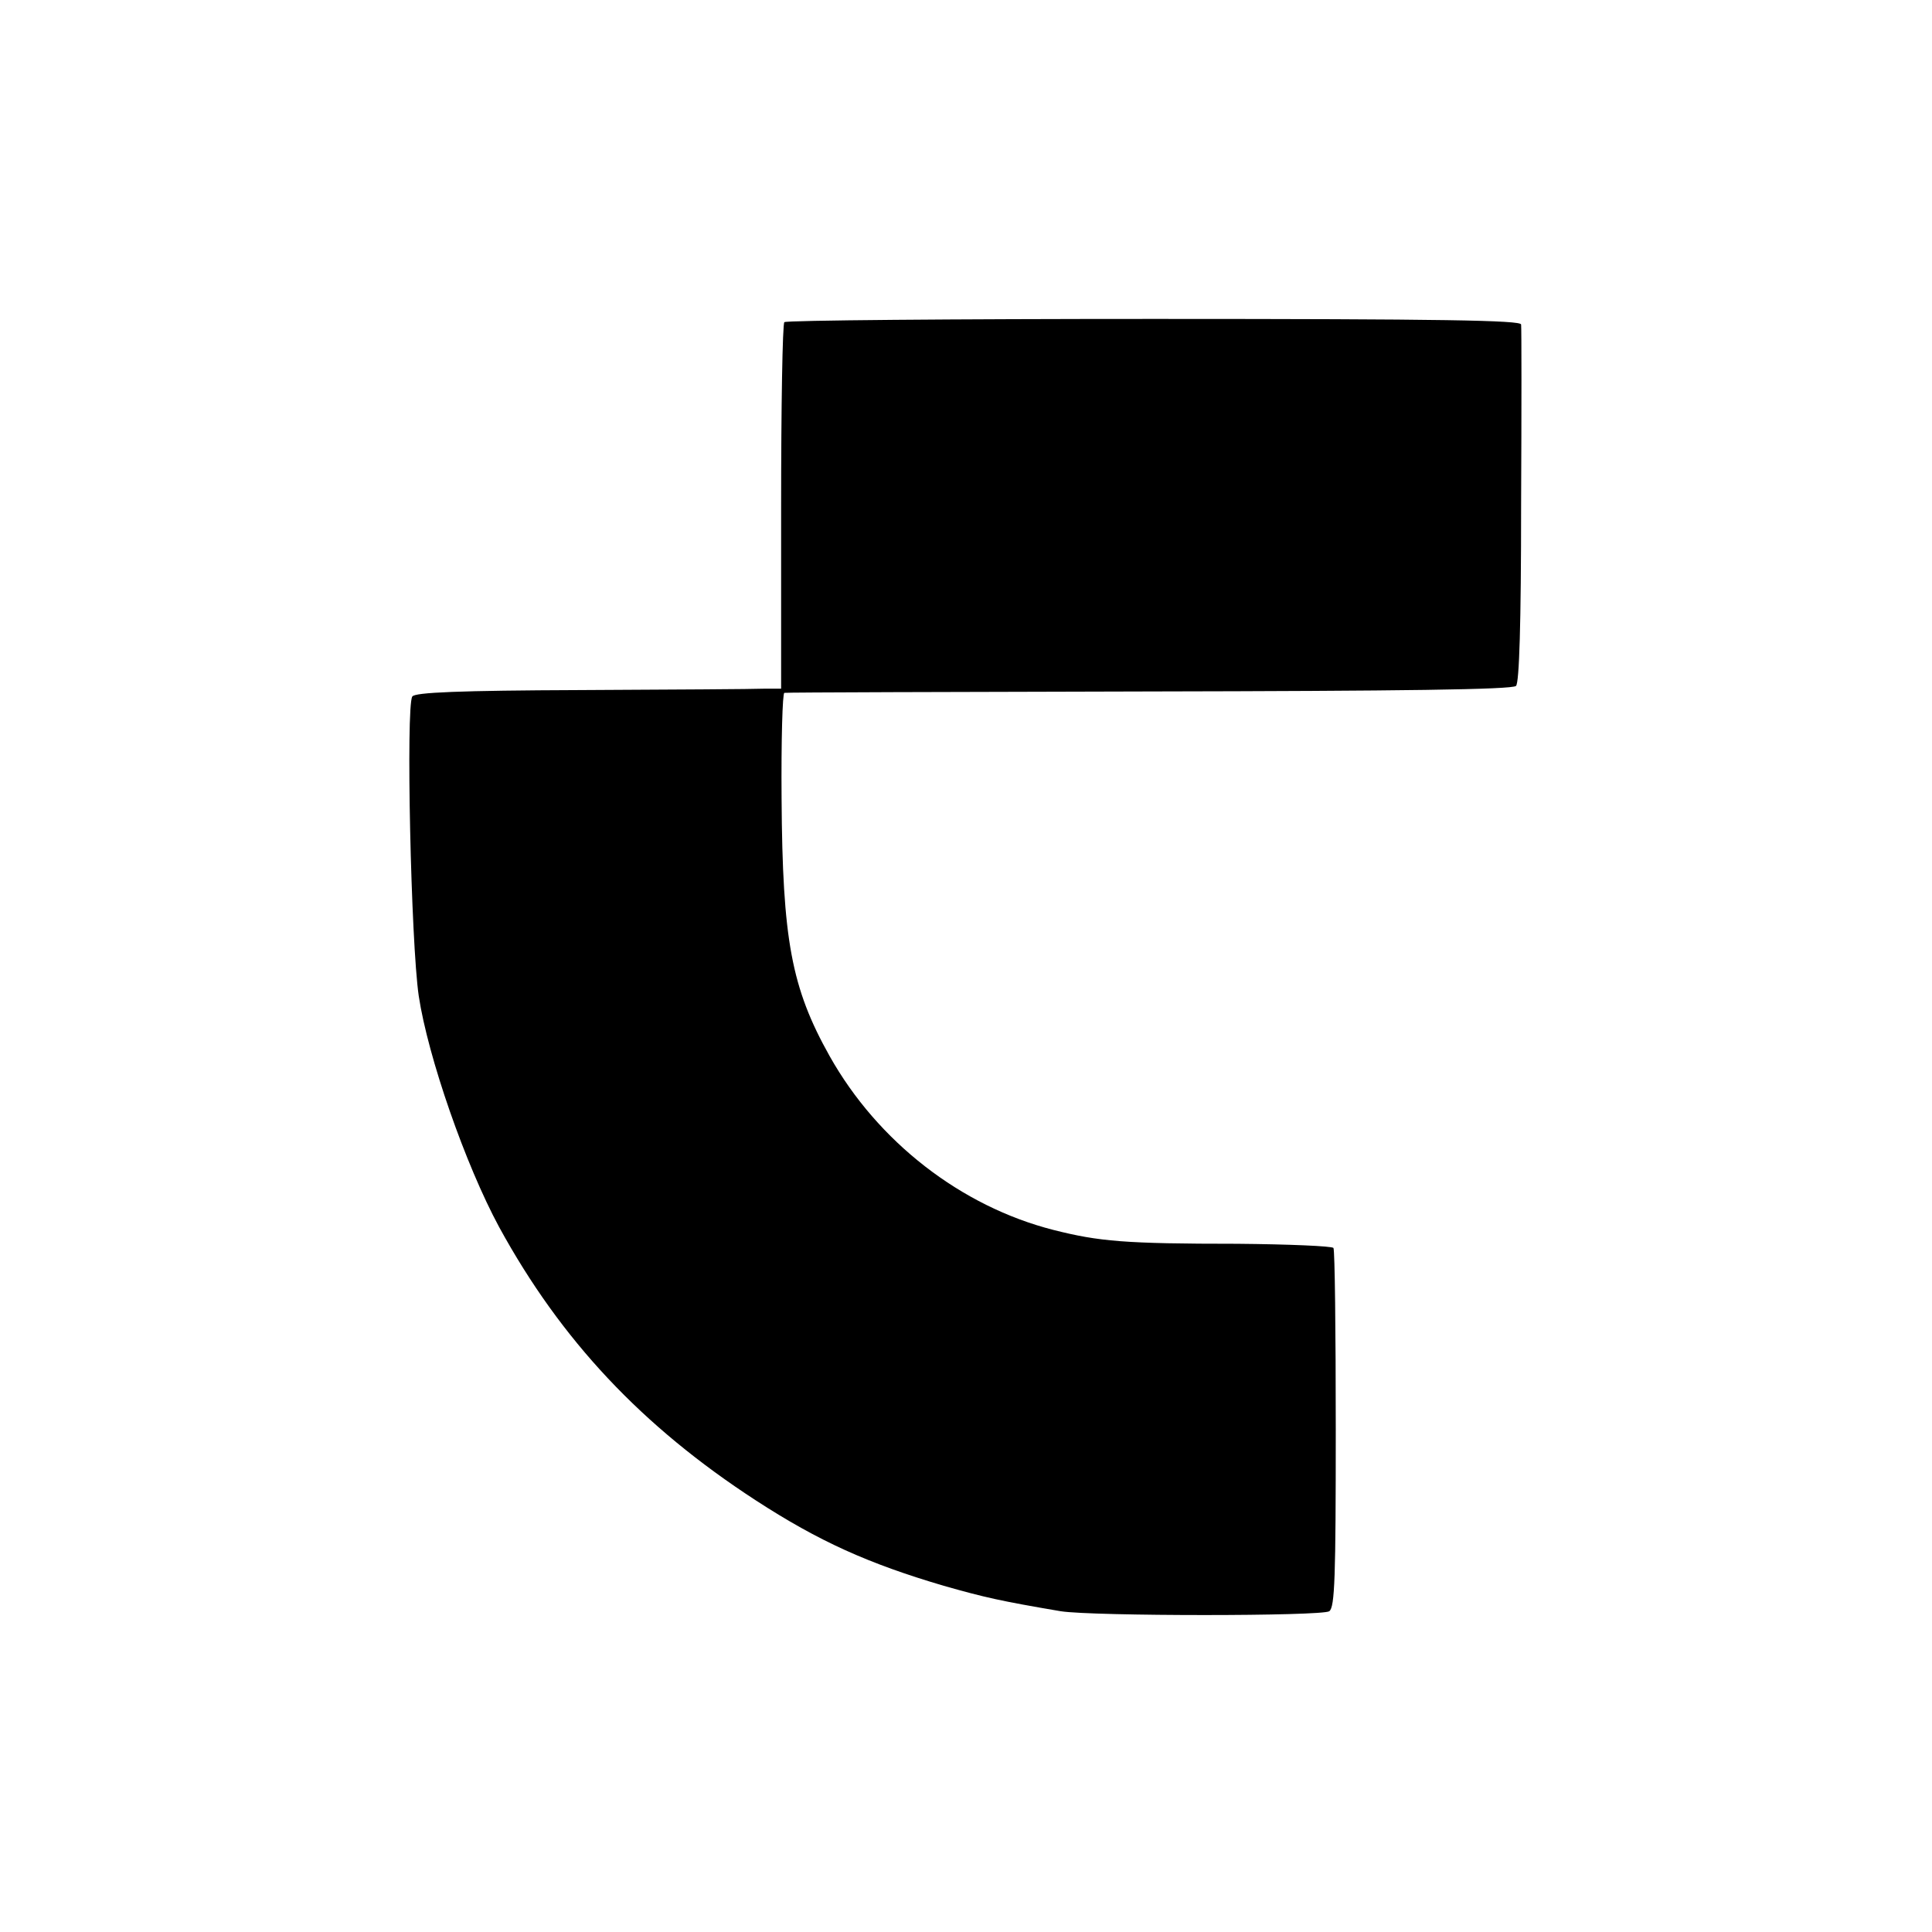
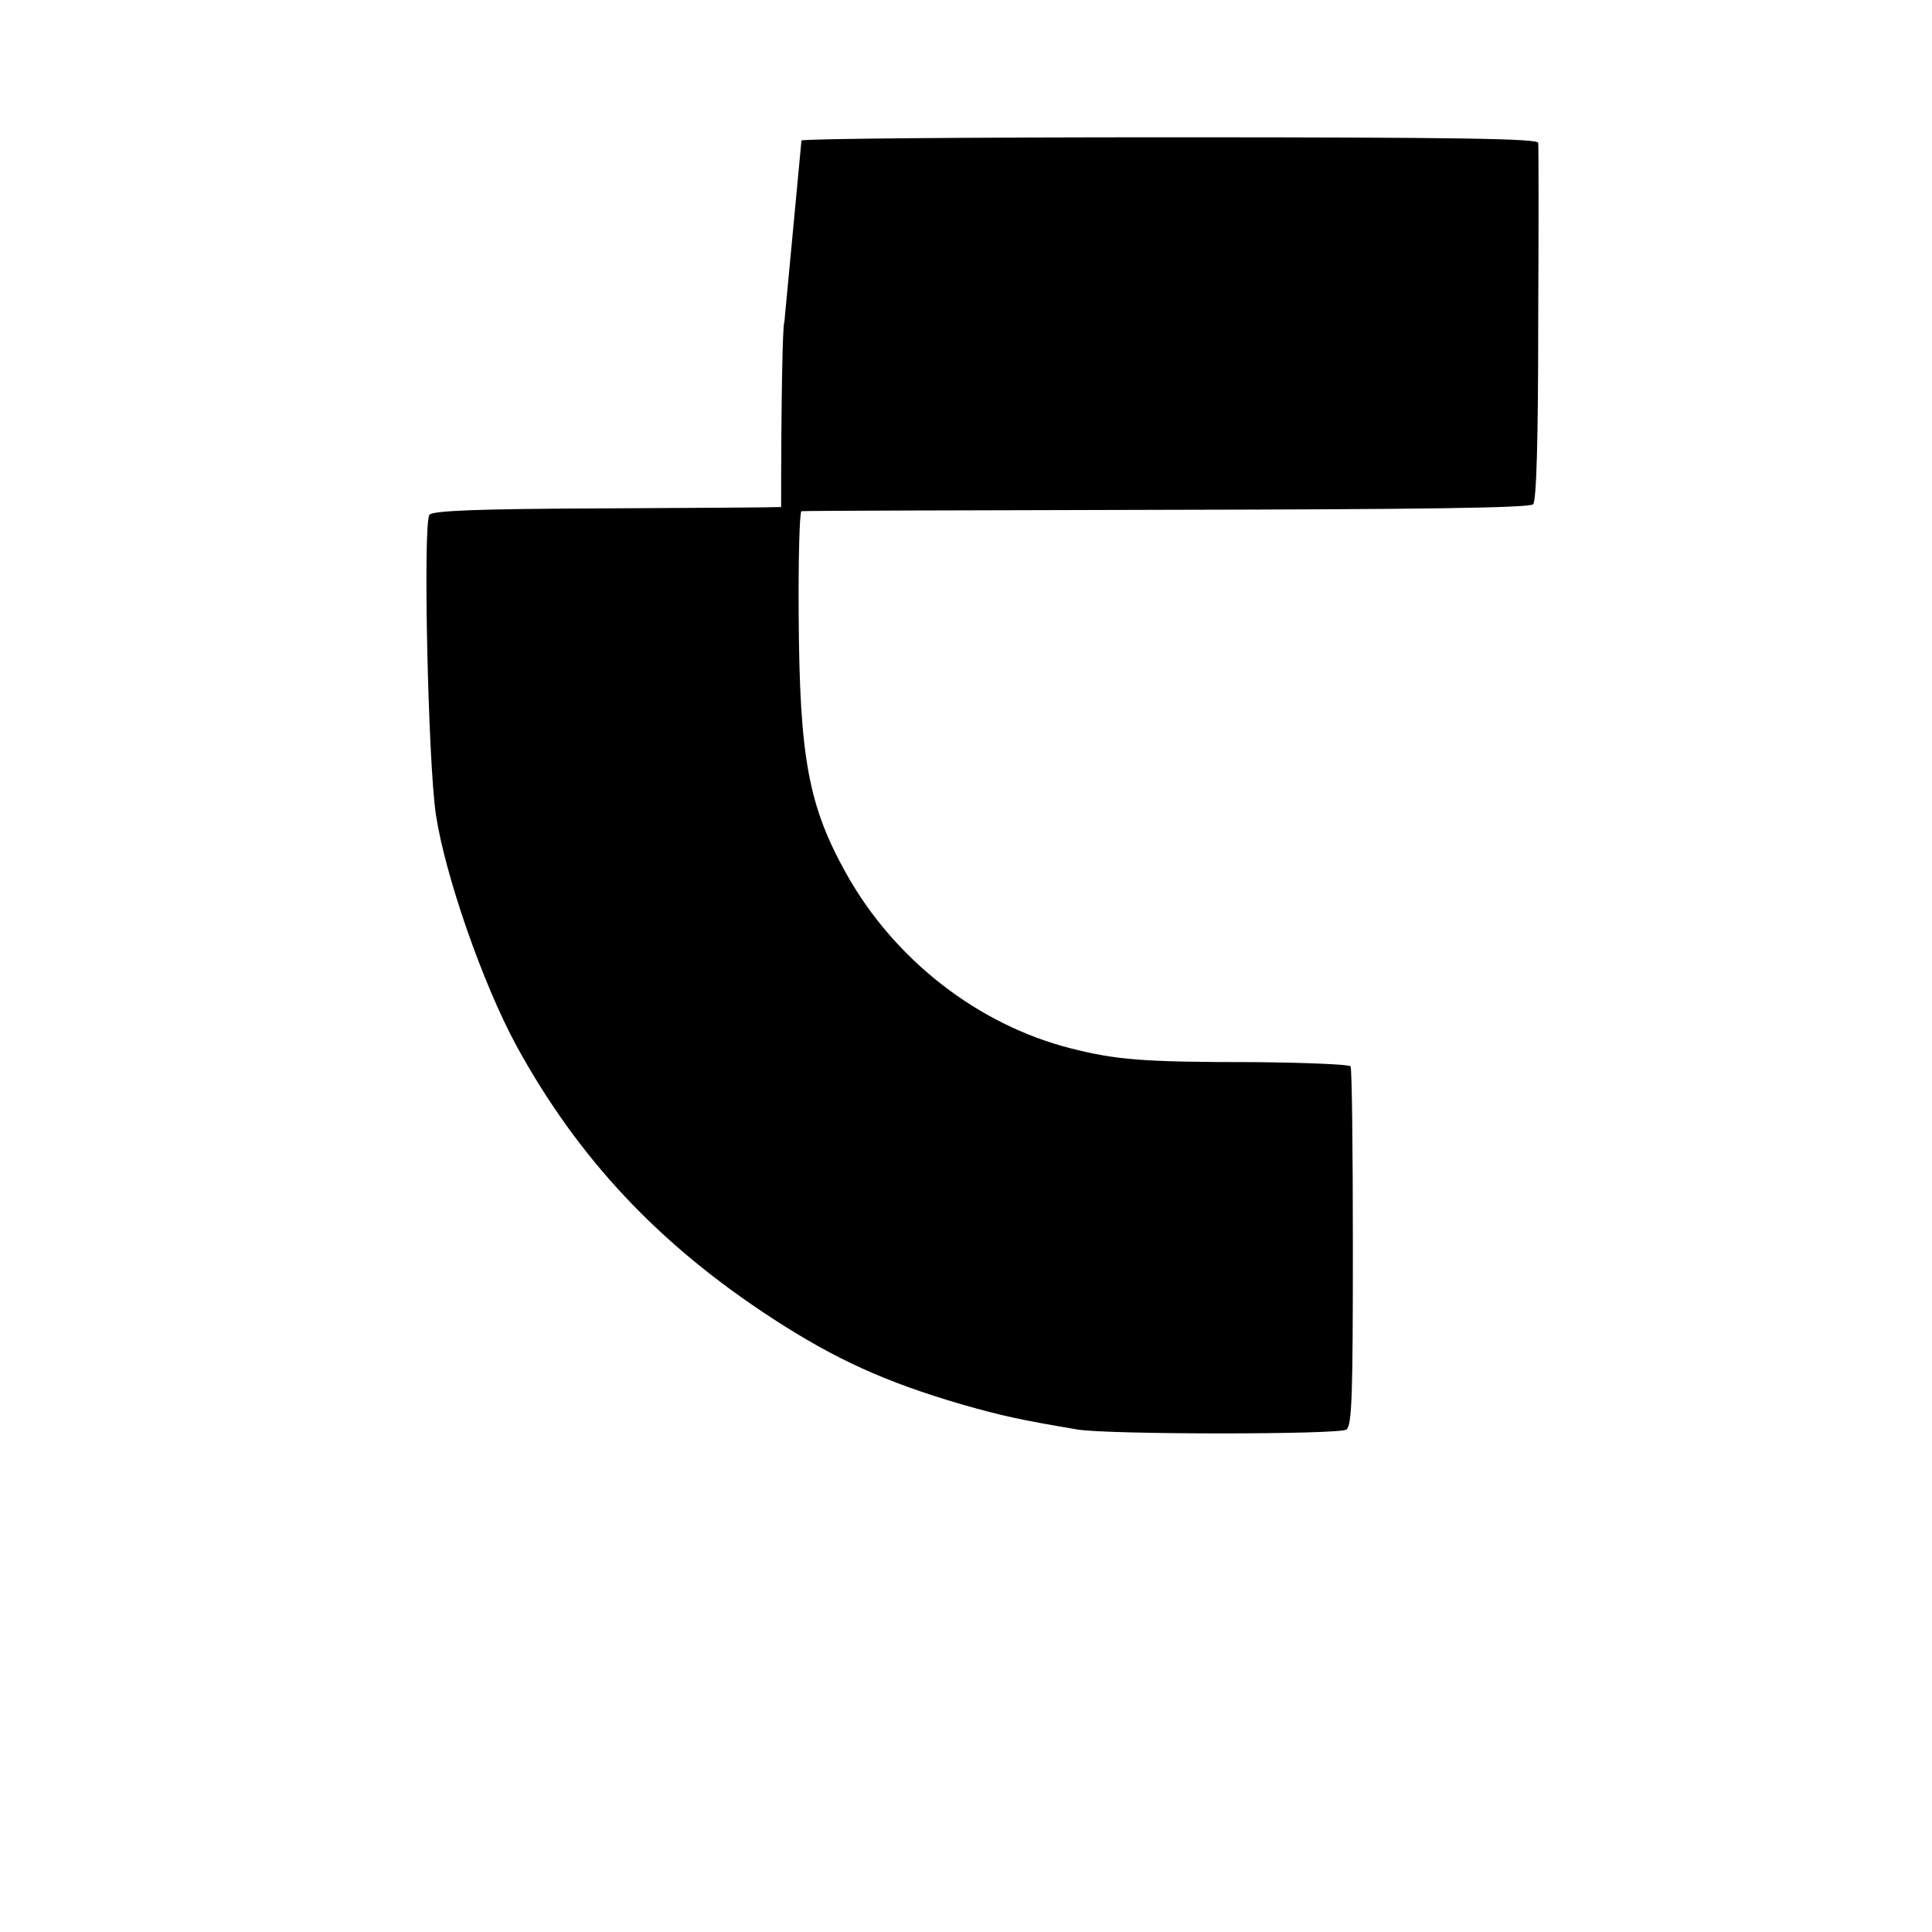
<svg xmlns="http://www.w3.org/2000/svg" version="1.0" width="418pt" height="418pt" viewBox="0 0 418 418" preserveAspectRatio="xMidYMid meet">
  <g transform="translate(0,418) scale(0.1,-0.1)" fill="#000000" stroke="none">
-     <path d="M1697 3483 c-4 -3 -7 -183 -7 -400 l0 -393 -37 0 c-21 -1 -199 -2 -396 -3 -263 -1 -360 -5 -365 -14 -14 -22 -3 -532 14 -648 20 -132 101 -365 174 -500 134 -245 309 -431 555 -591 137 -89 244 -137 407 -185 88 -25 123 -33 253 -55 70 -11 565 -11 581 0 12 9 14 72 14 394 0 211 -2 387 -5 392 -3 4 -96 8 -208 9 -244 0 -299 5 -398 30 -200 51 -380 191 -484 376 -83 148 -102 252 -104 557 -1 126 2 229 6 229 5 1 360 2 790 3 543 1 785 4 793 12 7 7 11 134 11 390 1 208 1 385 0 392 -1 9 -167 12 -794 12 -437 0 -797 -3 -800 -7z" />
+     <path d="M1697 3483 c-4 -3 -7 -183 -7 -400 c-21 -1 -199 -2 -396 -3 -263 -1 -360 -5 -365 -14 -14 -22 -3 -532 14 -648 20 -132 101 -365 174 -500 134 -245 309 -431 555 -591 137 -89 244 -137 407 -185 88 -25 123 -33 253 -55 70 -11 565 -11 581 0 12 9 14 72 14 394 0 211 -2 387 -5 392 -3 4 -96 8 -208 9 -244 0 -299 5 -398 30 -200 51 -380 191 -484 376 -83 148 -102 252 -104 557 -1 126 2 229 6 229 5 1 360 2 790 3 543 1 785 4 793 12 7 7 11 134 11 390 1 208 1 385 0 392 -1 9 -167 12 -794 12 -437 0 -797 -3 -800 -7z" />
  </g>
</svg>